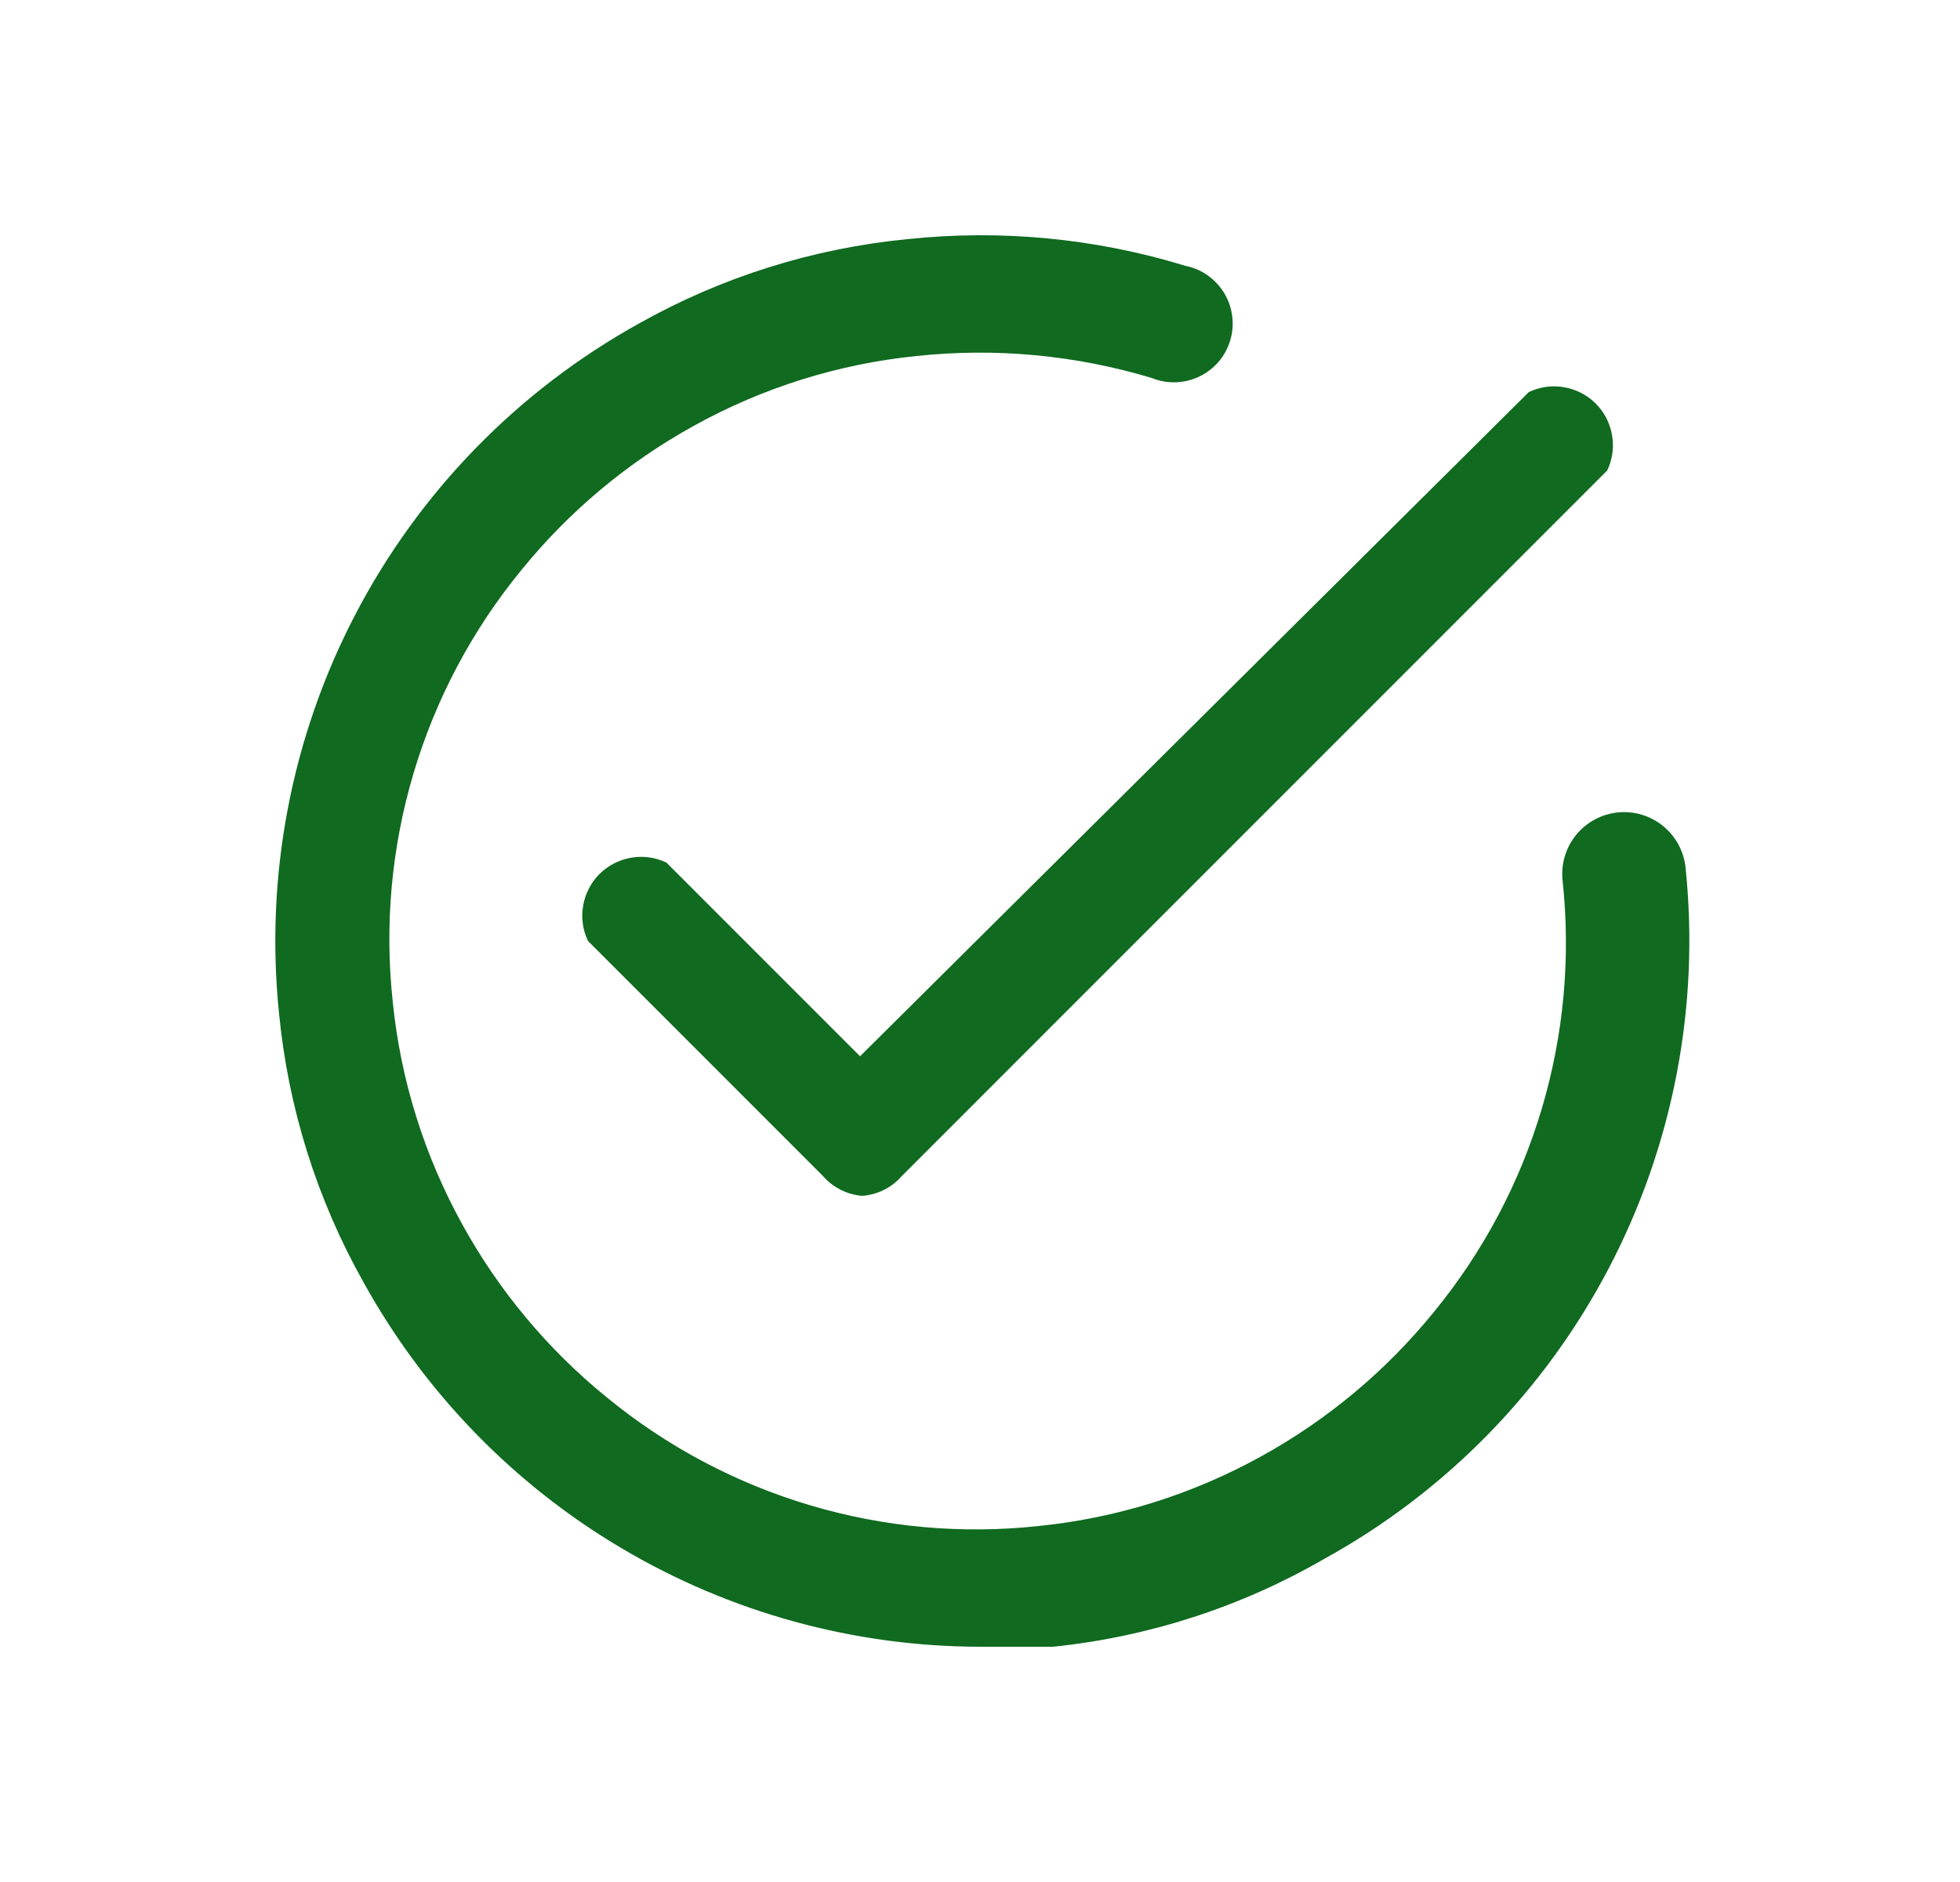
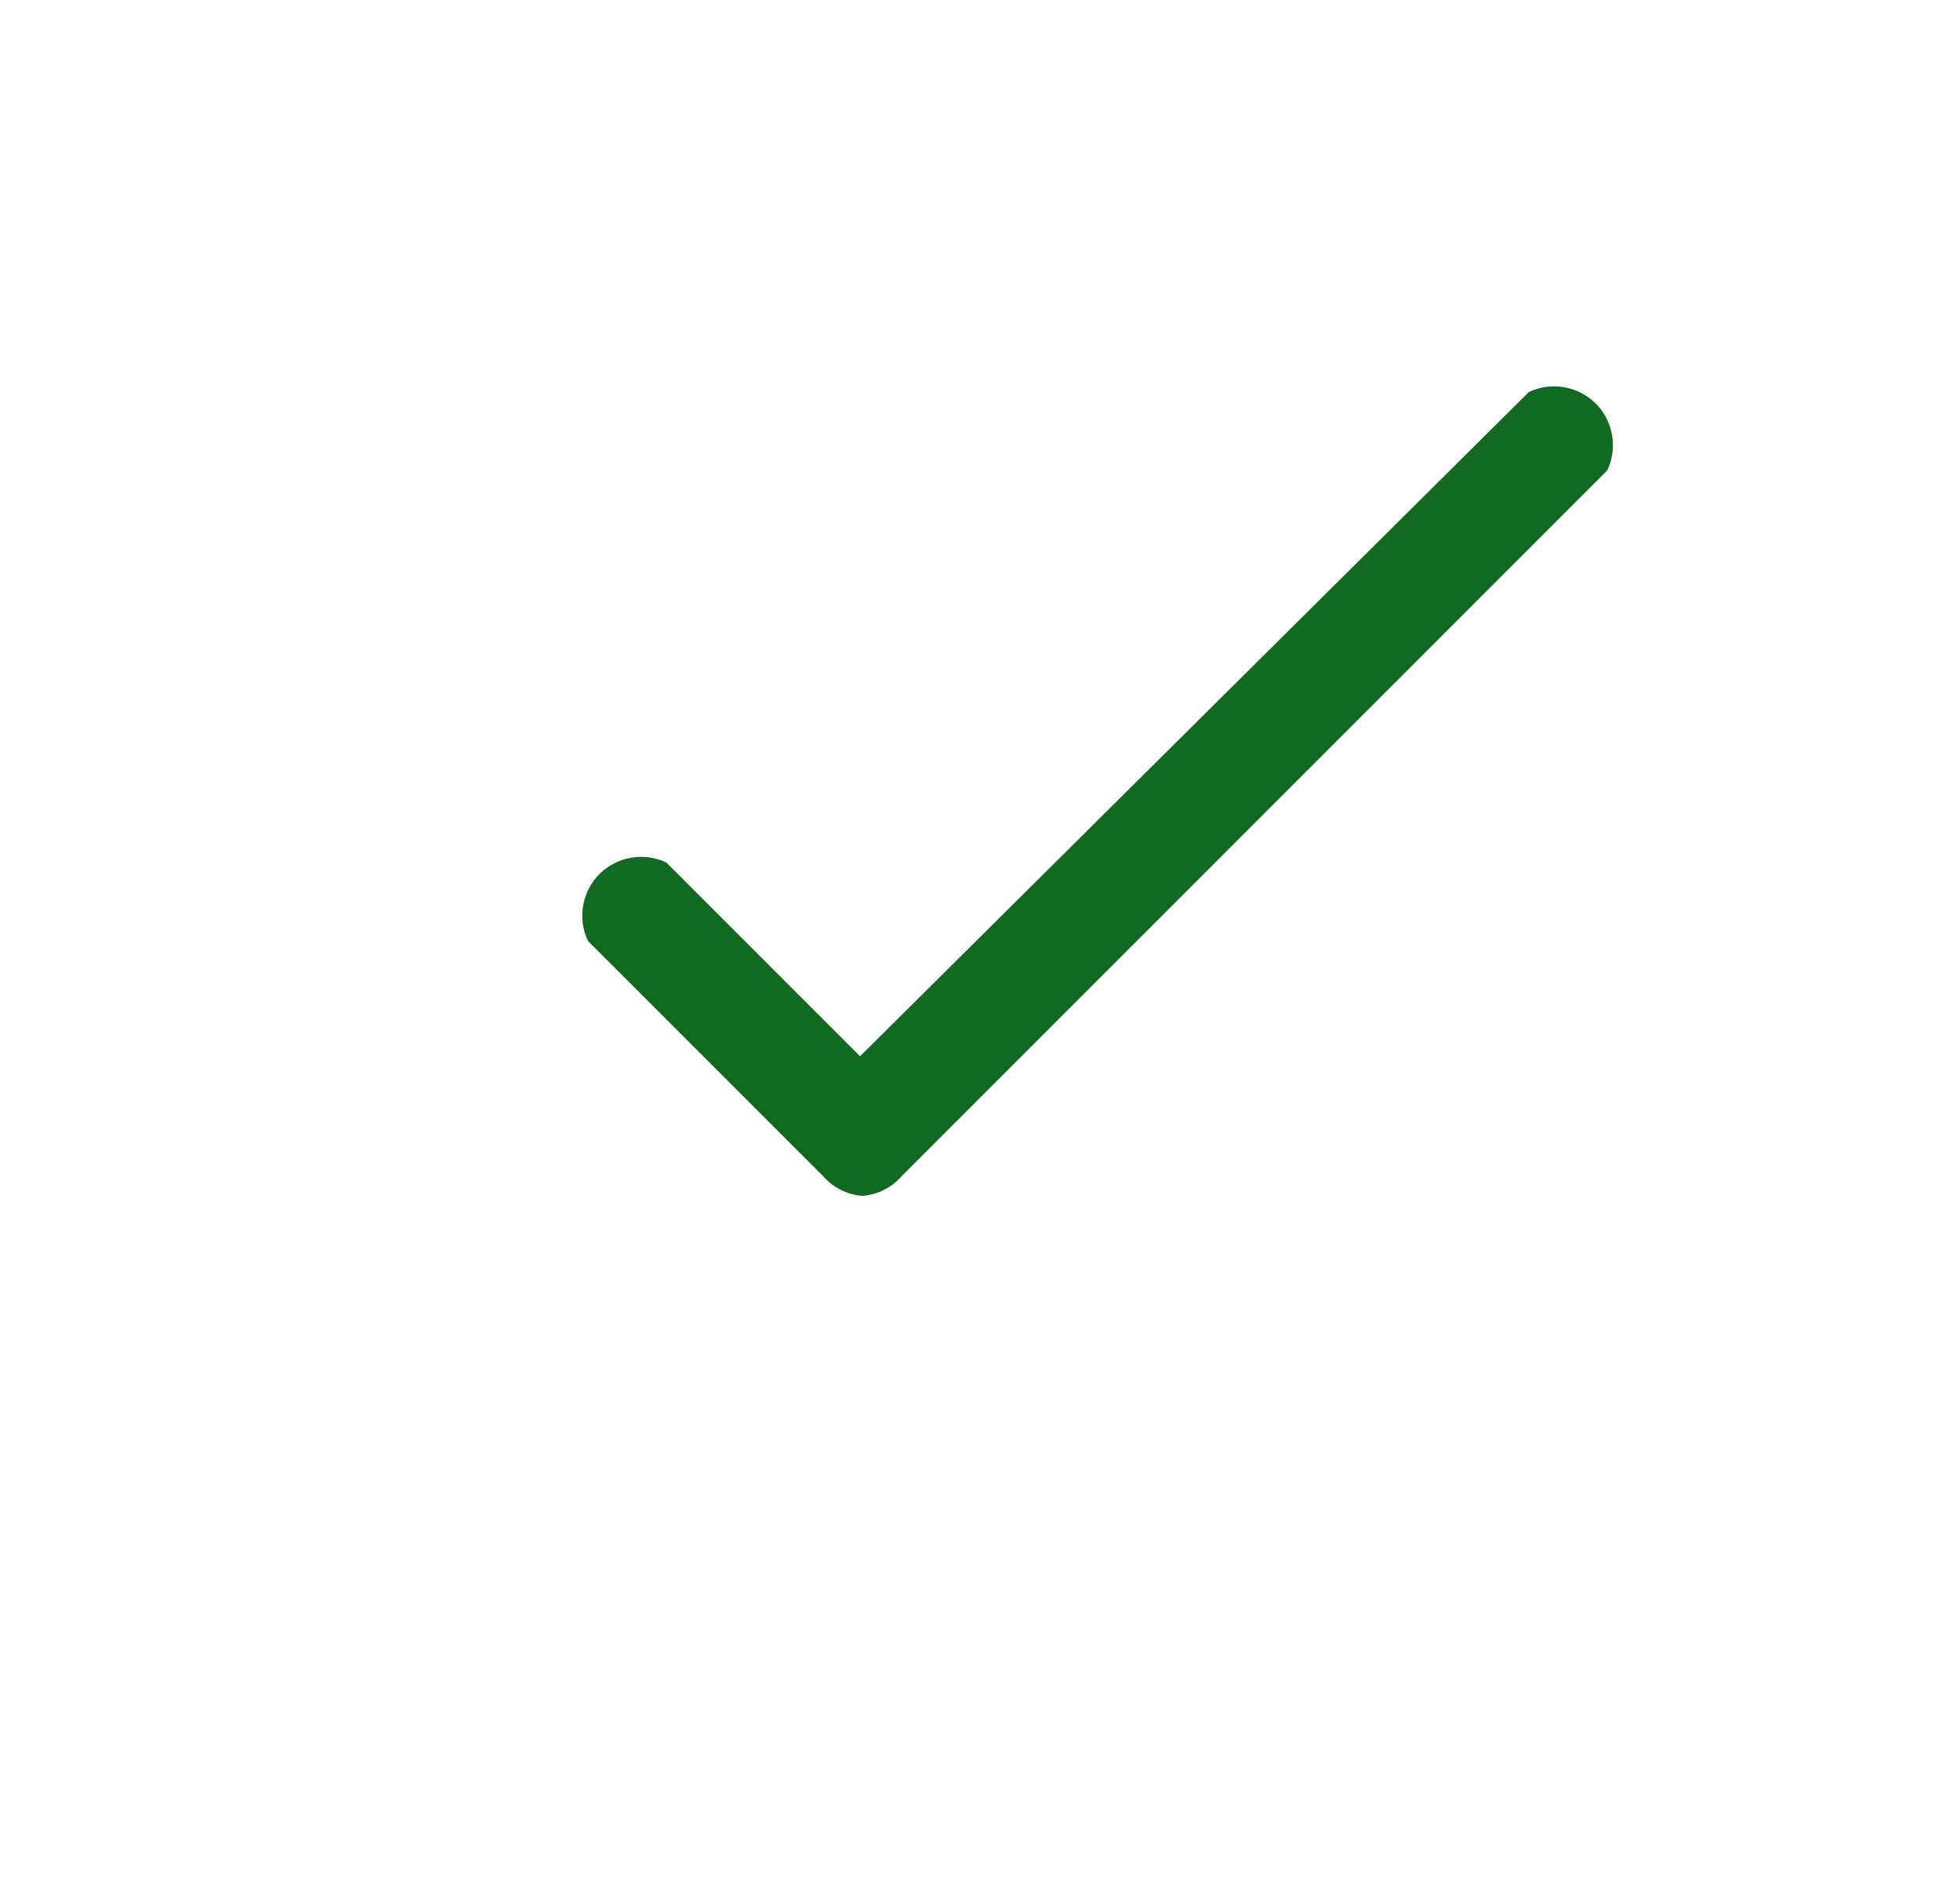
<svg xmlns="http://www.w3.org/2000/svg" width="25" height="24" viewBox="0 0 25 24" fill="none">
  <path d="M11 15.25C10.807 15.235 10.628 15.146 10.5 15L7.5 12C7.433 11.86 7.411 11.703 7.438 11.55C7.464 11.397 7.537 11.256 7.646 11.146C7.756 11.037 7.897 10.964 8.05 10.938C8.203 10.911 8.36 10.933 8.5 11L10.97 13.47L19.5 5C19.64 4.933 19.797 4.911 19.95 4.938C20.103 4.964 20.244 5.037 20.354 5.146C20.463 5.256 20.536 5.397 20.562 5.55C20.589 5.703 20.567 5.86 20.5 6L11.5 15C11.372 15.146 11.193 15.235 11 15.25Z" fill="#106A20" />
-   <path d="M12.5 21C10.892 20.998 9.313 20.564 7.929 19.744C6.545 18.925 5.406 17.749 4.63 16.34C4.041 15.29 3.677 14.129 3.56 12.93C3.377 11.172 3.716 9.399 4.534 7.833C5.352 6.266 6.613 4.975 8.16 4.12C9.21 3.531 10.372 3.167 11.57 3.05C12.764 2.923 13.972 3.038 15.12 3.39C15.223 3.411 15.32 3.452 15.405 3.512C15.491 3.573 15.562 3.65 15.616 3.74C15.67 3.829 15.704 3.929 15.717 4.033C15.73 4.136 15.722 4.242 15.691 4.342C15.661 4.442 15.611 4.534 15.543 4.614C15.475 4.693 15.391 4.757 15.297 4.802C15.202 4.847 15.1 4.872 14.995 4.875C14.891 4.878 14.787 4.86 14.69 4.82C13.719 4.528 12.699 4.432 11.69 4.54C10.693 4.641 9.727 4.944 8.85 5.43C8.005 5.896 7.258 6.521 6.65 7.27C6.024 8.033 5.556 8.914 5.275 9.86C4.993 10.806 4.903 11.799 5.01 12.78C5.111 13.777 5.414 14.743 5.9 15.62C6.366 16.465 6.991 17.212 7.74 17.82C8.503 18.446 9.384 18.914 10.33 19.195C11.276 19.477 12.269 19.567 13.25 19.46C14.247 19.359 15.213 19.056 16.09 18.57C16.935 18.104 17.682 17.479 18.29 16.73C18.916 15.967 19.384 15.087 19.665 14.14C19.947 13.194 20.037 12.201 19.93 11.22C19.91 11.012 19.974 10.804 20.107 10.643C20.24 10.482 20.432 10.38 20.64 10.36C20.848 10.34 21.056 10.404 21.217 10.537C21.378 10.67 21.48 10.862 21.5 11.07C21.682 12.829 21.342 14.603 20.522 16.17C19.702 17.736 18.439 19.027 16.89 19.88C15.829 20.493 14.649 20.875 13.43 21H12.5Z" fill="#106A20" />
</svg>